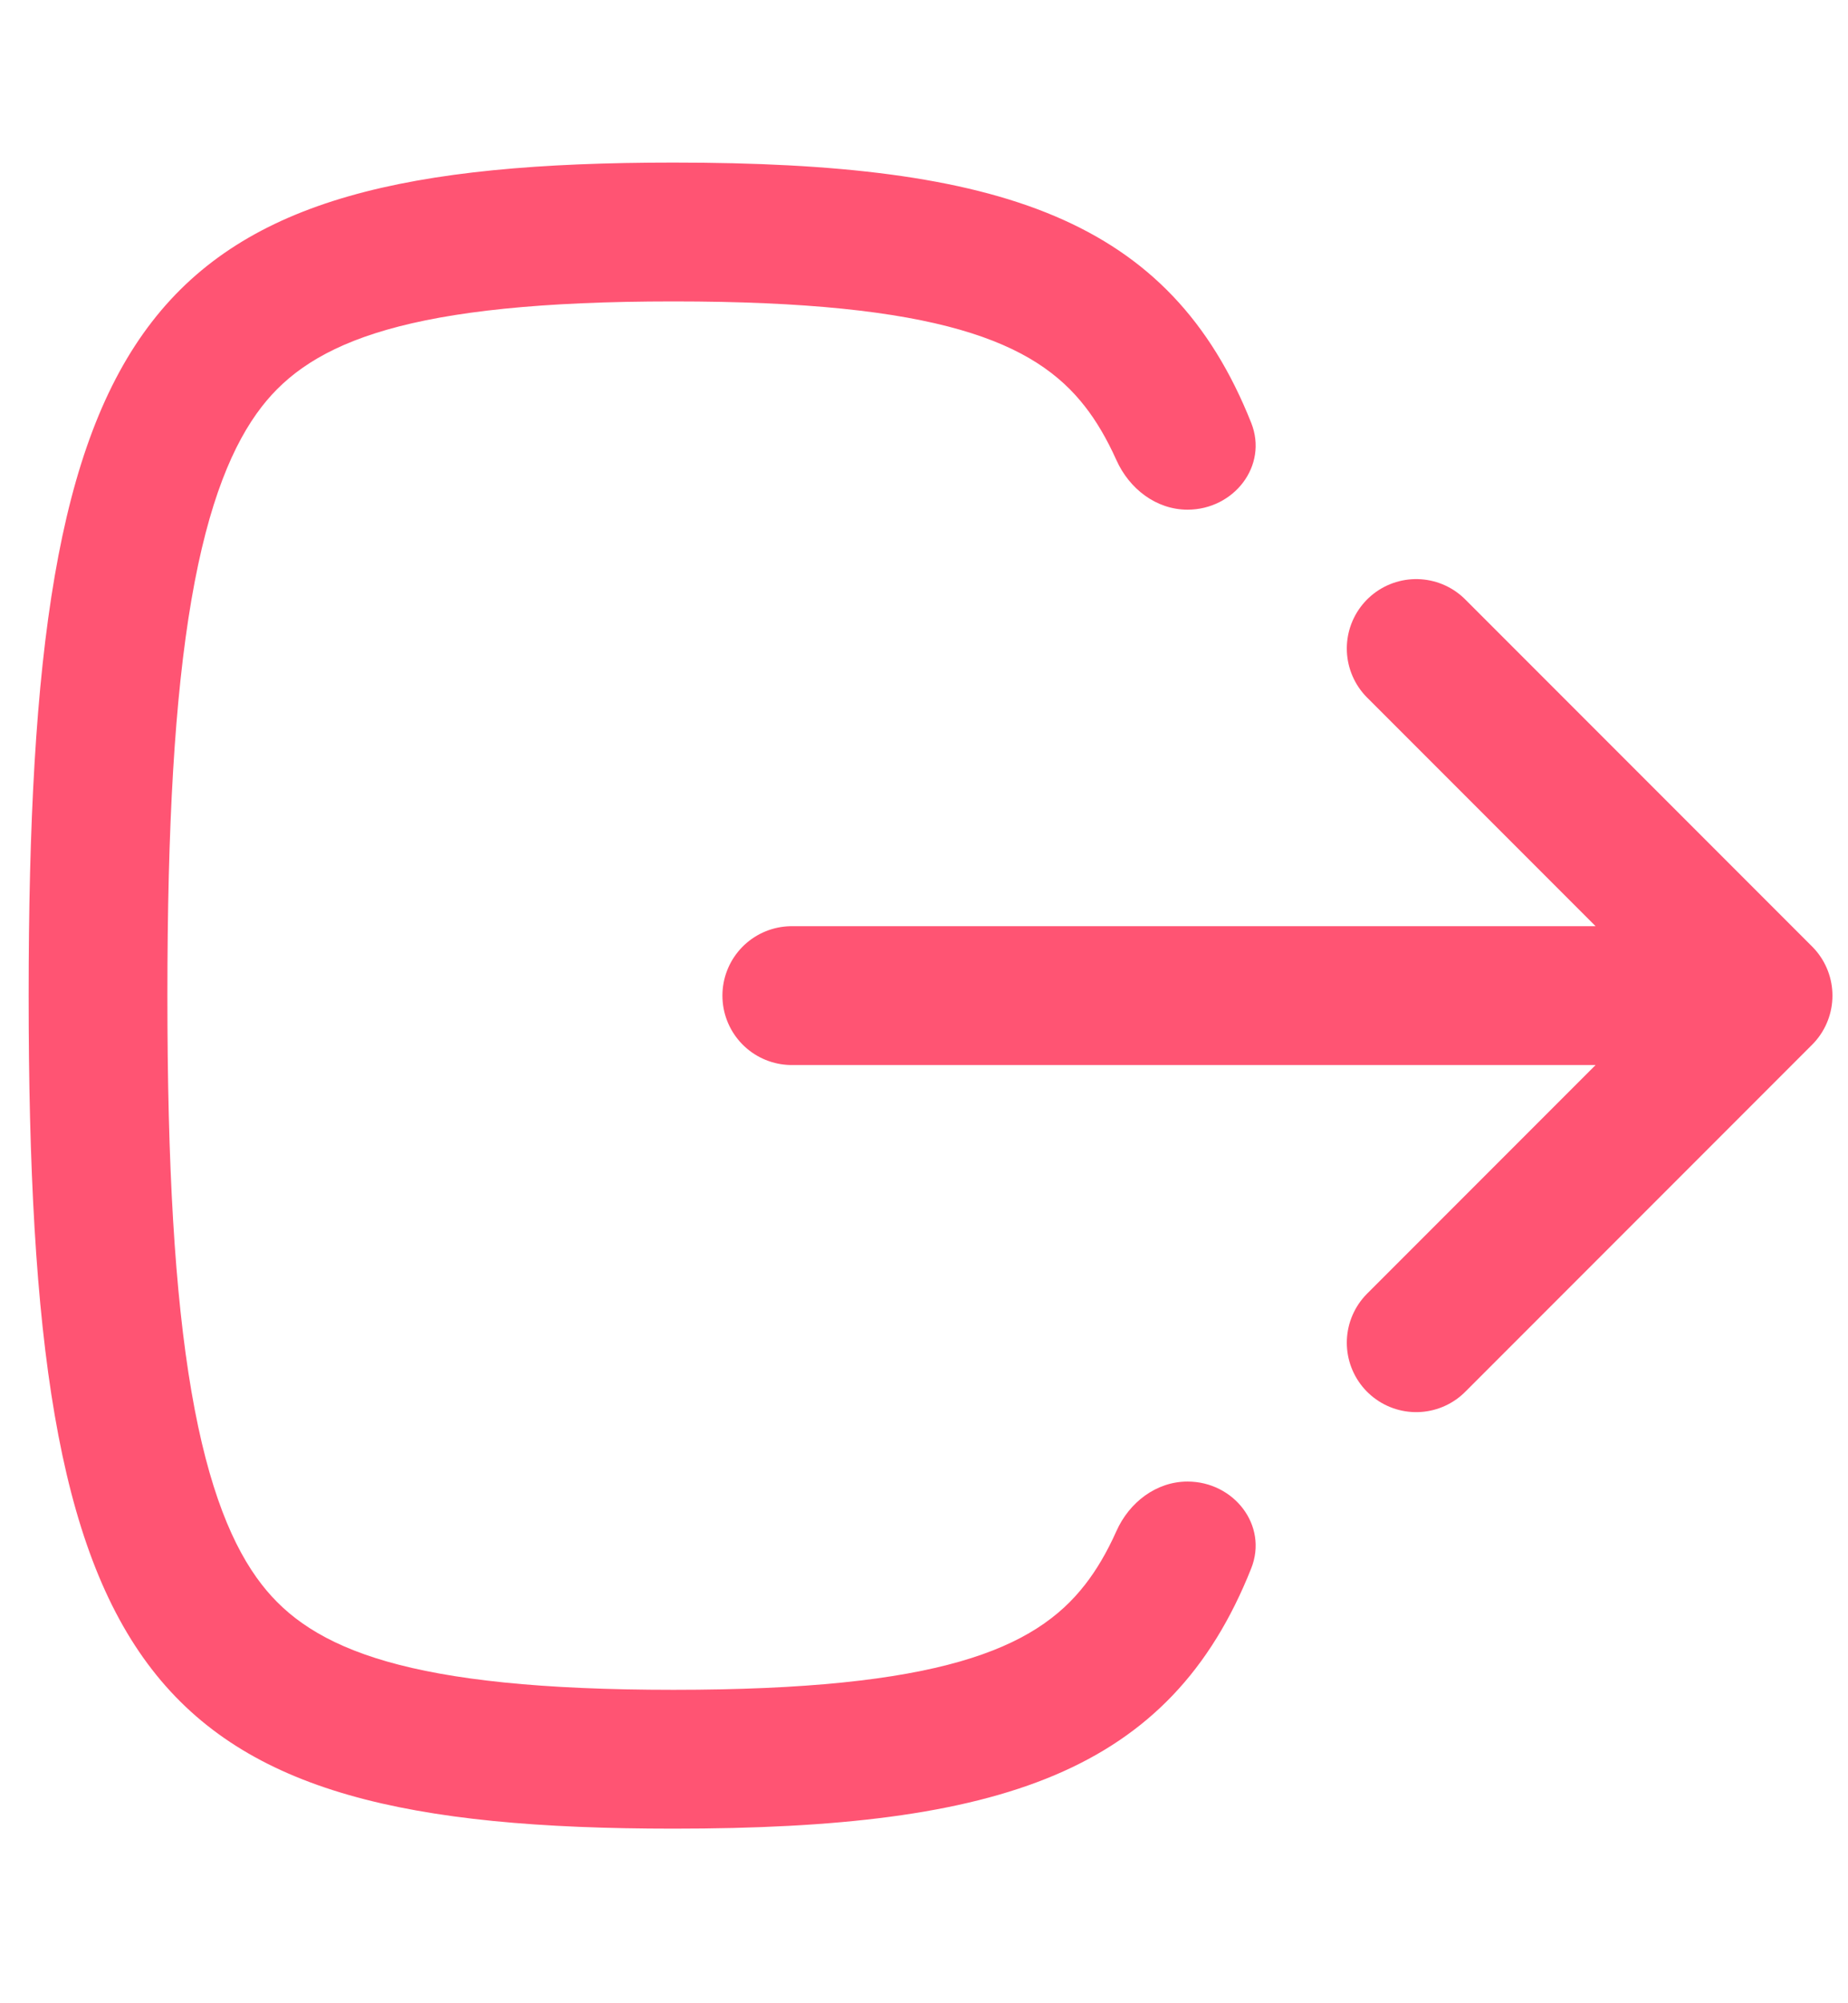
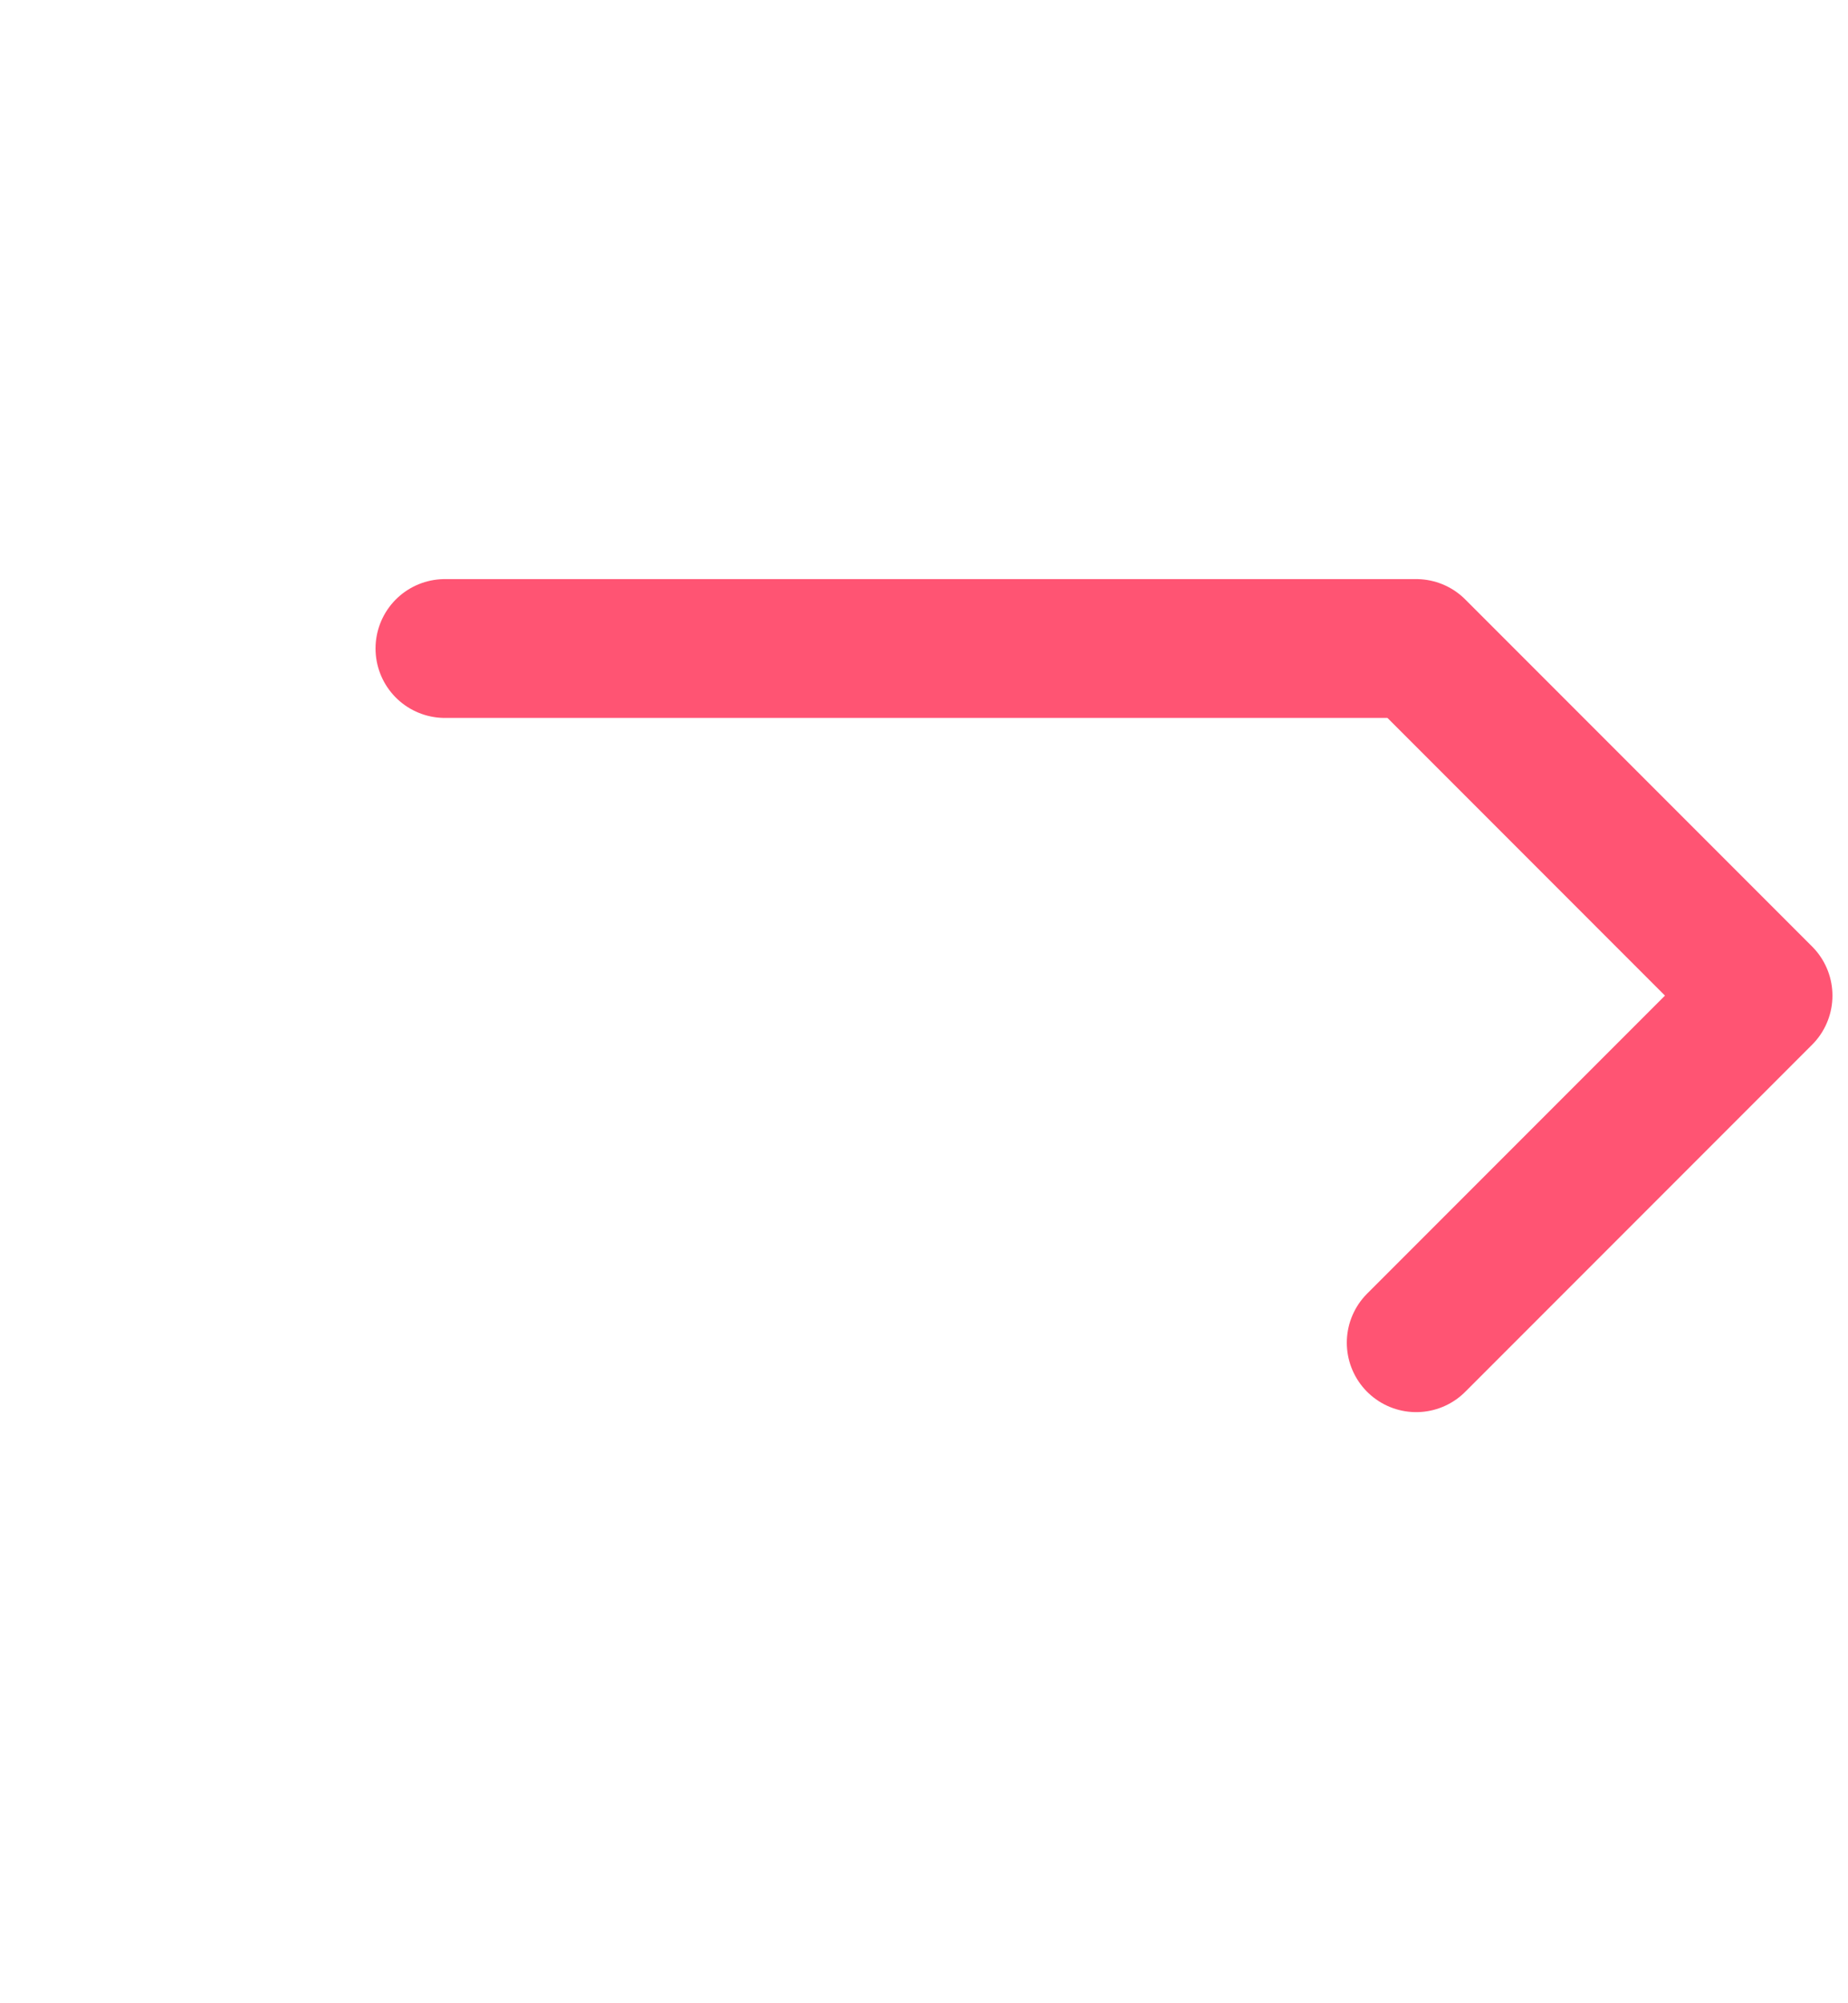
<svg xmlns="http://www.w3.org/2000/svg" xmlns:ns1="http://sodipodi.sourceforge.net/DTD/sodipodi-0.dtd" xmlns:ns2="http://www.inkscape.org/namespaces/inkscape" width="24" height="26" viewBox="0 0 24 26" fill="none" id="svg2" ns1:docname="Upload-1.svg" ns2:version="1.3.2 (091e20e, 2023-11-25, custom)">
  <defs id="defs2" />
  <g id="g2" transform="matrix(0.901,0,0,0.901,1.273,1.209)">
-     <path d="m 19,18 5,-5 m 0,0 -5,-5 m 5,5 h -14" stroke="#ff5473" stroke-width="2" stroke-linecap="round" stroke-linejoin="round" id="path1" />
-     <path fill-rule="evenodd" clip-rule="evenodd" d="m 15.704,6 c 0.667,0 1.165,-0.631 0.918,-1.251 -1.171,-2.942 -3.604,-3.749 -8.328,-3.749 -7.654,0 -9.294,2.118 -9.294,12 0,9.882 1.64,12 9.294,12 4.724,0 7.158,-0.807 8.328,-3.749 0.247,-0.62 -0.251,-1.251 -0.918,-1.251 -0.452,0 -0.841,0.301 -1.025,0.714 -0.14,0.313 -0.291,0.564 -0.449,0.767 -0.726,0.938 -2.112,1.519 -5.936,1.519 -3.824,0 -5.21,-0.581 -5.936,-1.519 -0.406,-0.523 -0.767,-1.357 -1.011,-2.776 -0.244,-1.419 -0.347,-3.269 -0.347,-5.705 0,-2.436 0.103,-4.286 0.347,-5.705 0.244,-1.419 0.606,-2.253 1.011,-2.776 0.726,-0.938 2.112,-1.519 5.936,-1.519 3.824,0 5.21,0.581 5.936,1.519 0.158,0.203 0.308,0.454 0.449,0.767 0.185,0.413 0.573,0.714 1.025,0.714 z" fill="#ff5473" id="path2" />
+     <path d="m 19,18 5,-5 m 0,0 -5,-5 h -14" stroke="#ff5473" stroke-width="2" stroke-linecap="round" stroke-linejoin="round" id="path1" />
  </g>
</svg>